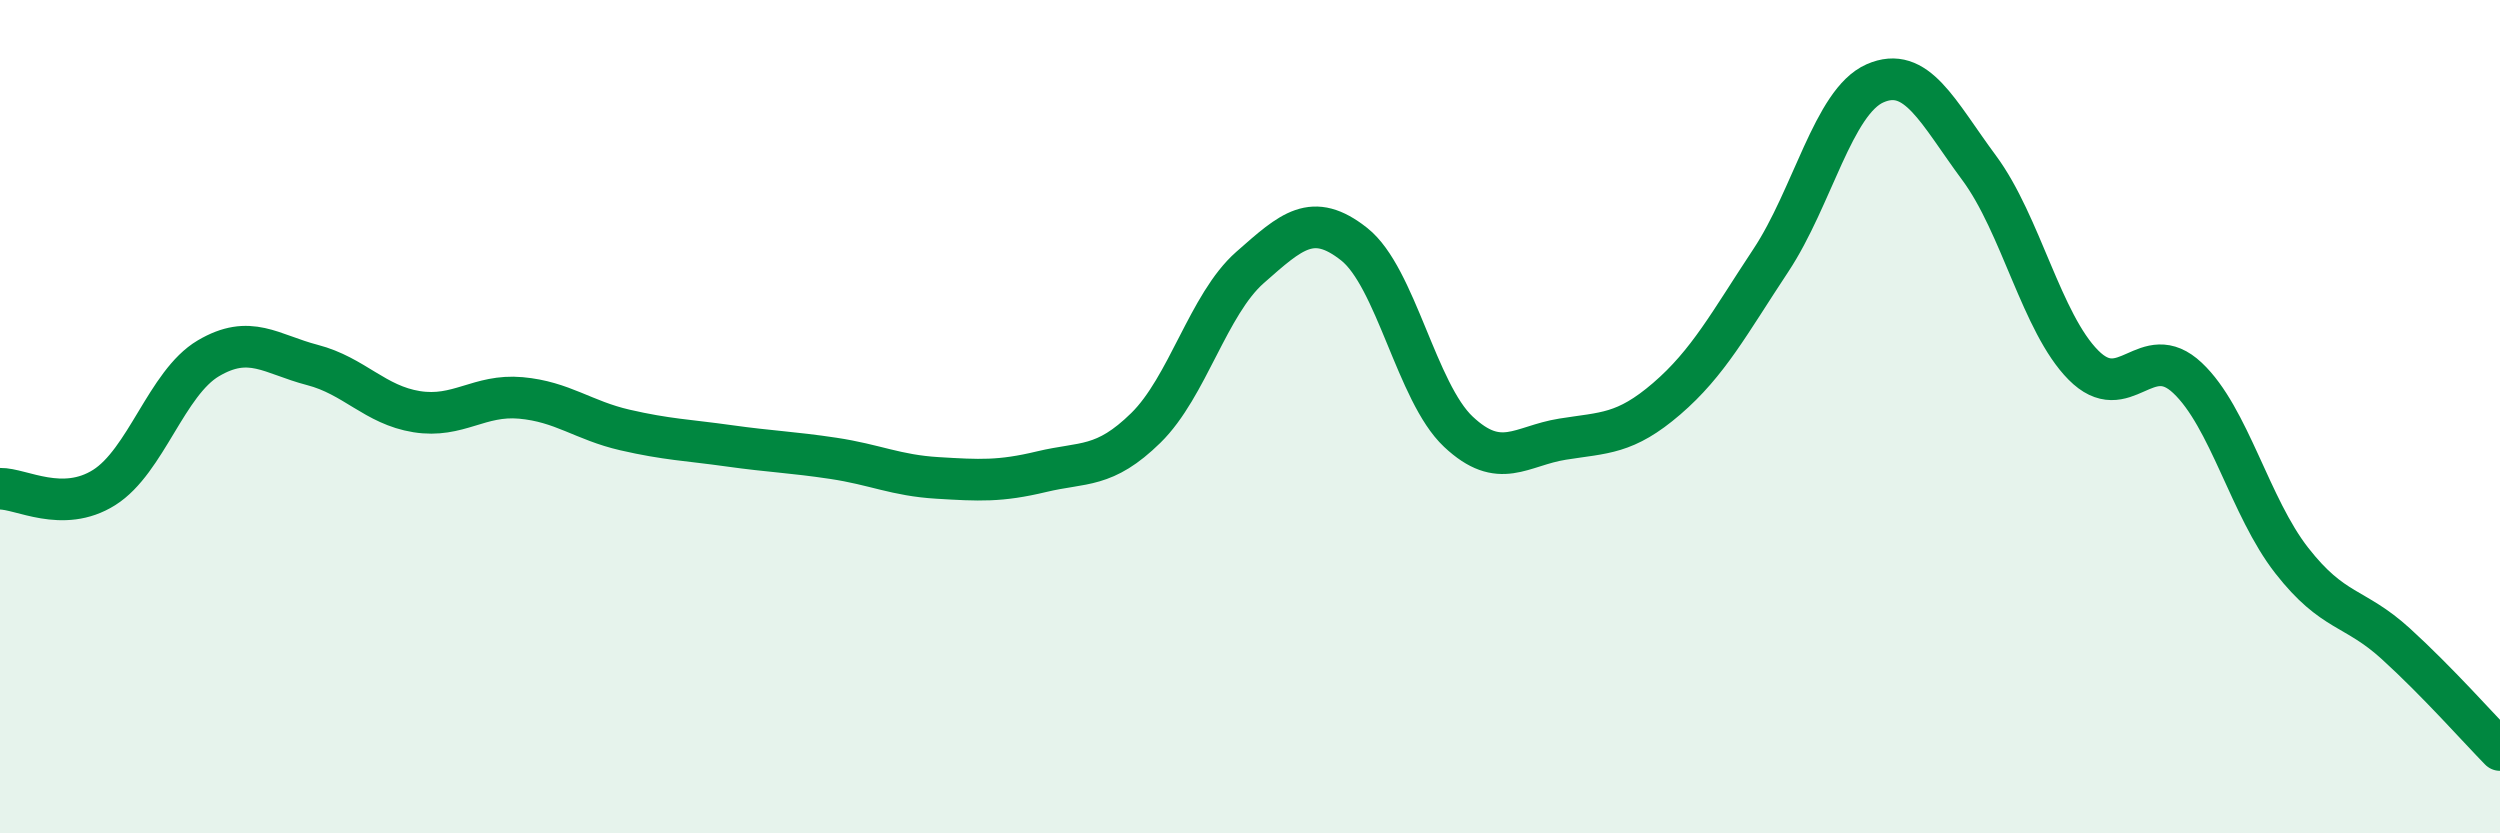
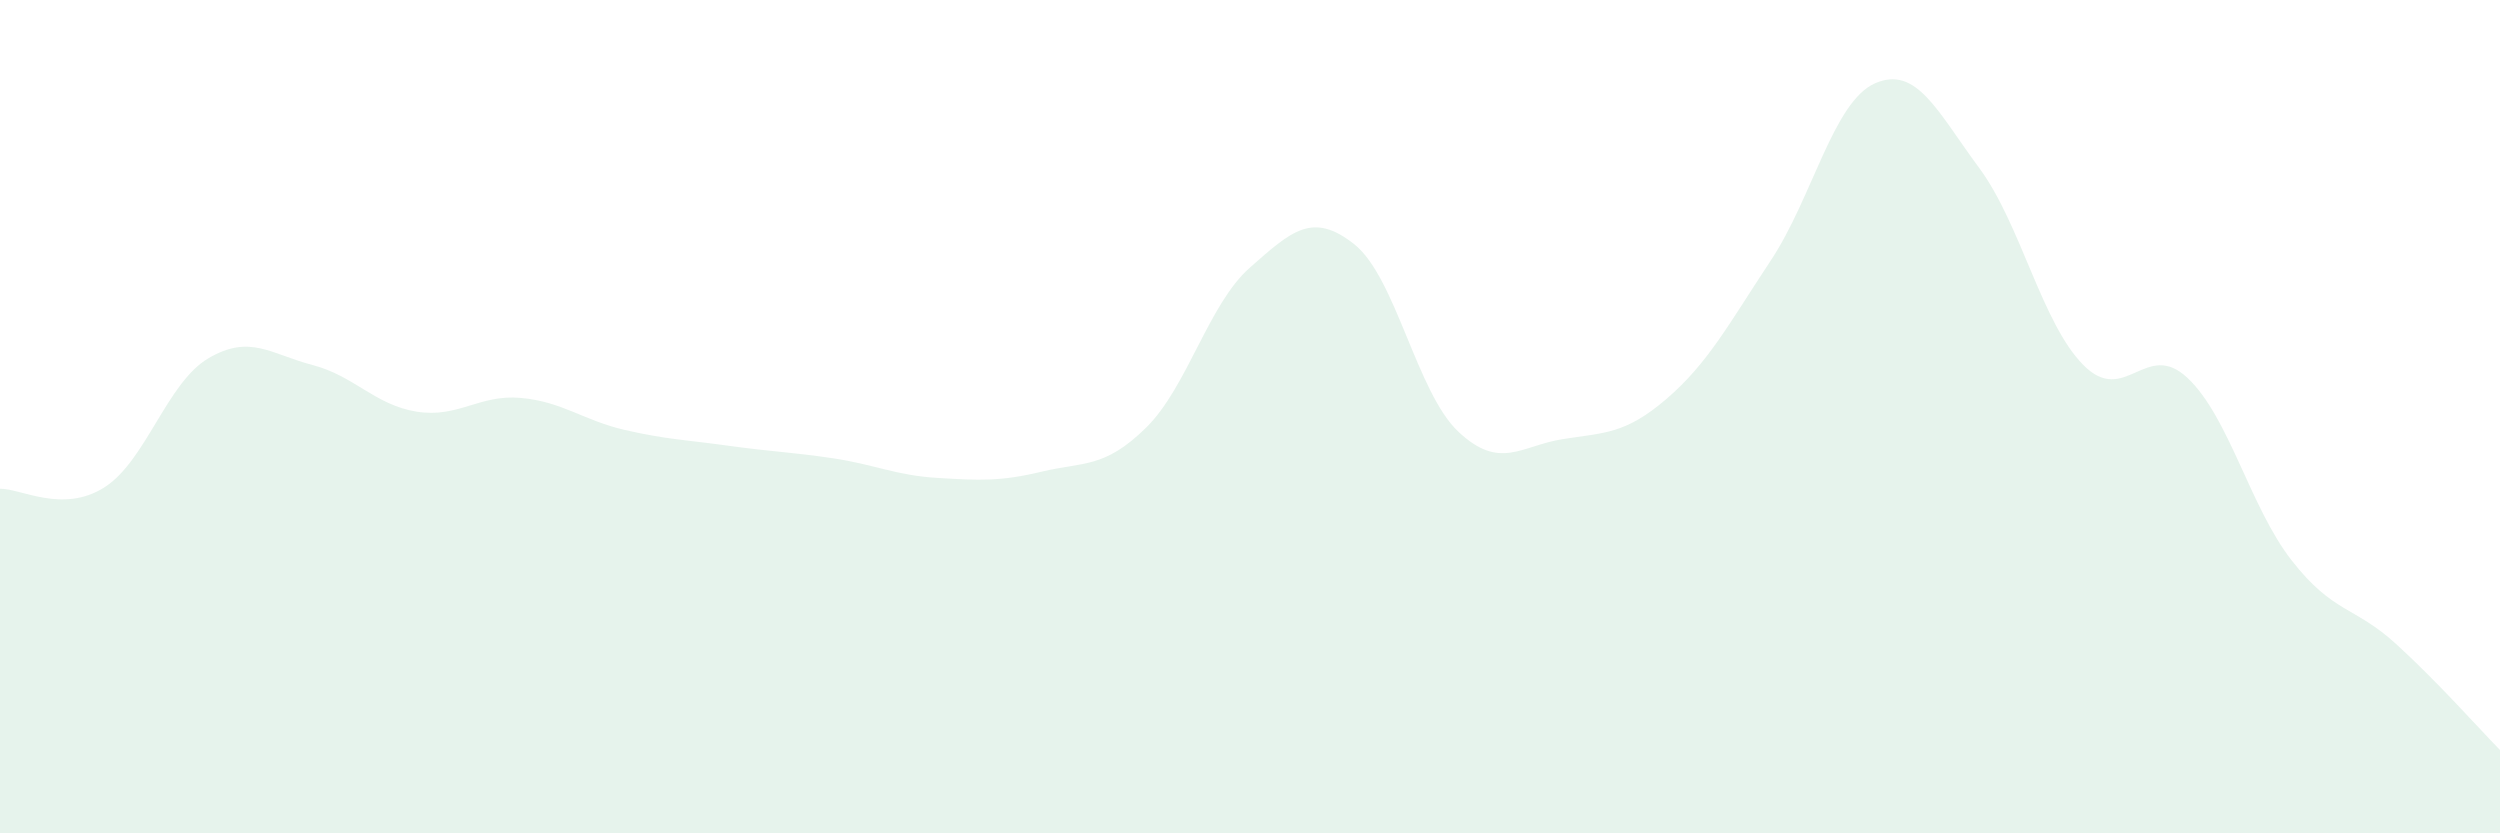
<svg xmlns="http://www.w3.org/2000/svg" width="60" height="20" viewBox="0 0 60 20">
  <path d="M 0,11.73 C 0.5,11.72 1.5,12.33 2.5,11.7 C 3.5,11.07 4,9.19 5,8.6 C 6,8.01 6.5,8.5 7.5,8.76 C 8.5,9.02 9,9.72 10,9.88 C 11,10.04 11.5,9.46 12.5,9.55 C 13.5,9.64 14,10.09 15,10.32 C 16,10.55 16.5,10.56 17.5,10.7 C 18.5,10.84 19,10.85 20,11 C 21,11.15 21.5,11.41 22.5,11.47 C 23.5,11.53 24,11.56 25,11.32 C 26,11.08 26.5,11.25 27.5,10.27 C 28.5,9.29 29,7.3 30,6.42 C 31,5.54 31.5,5.07 32.5,5.86 C 33.5,6.65 34,9.42 35,10.36 C 36,11.3 36.5,10.7 37.5,10.54 C 38.5,10.38 39,10.43 40,9.57 C 41,8.71 41.5,7.76 42.5,6.25 C 43.5,4.74 44,2.44 45,2 C 46,1.56 46.5,2.68 47.5,4.03 C 48.5,5.38 49,7.75 50,8.76 C 51,9.77 51.5,8.13 52.5,9.07 C 53.5,10.01 54,12.17 55,13.45 C 56,14.73 56.5,14.54 57.5,15.45 C 58.5,16.36 59.5,17.49 60,18L60 20L0 20Z" fill="#008740" opacity="0.1" stroke-linecap="round" stroke-linejoin="round" />
-   <path d="M 0,11.73 C 0.5,11.72 1.5,12.33 2.5,11.7 C 3.5,11.07 4,9.19 5,8.6 C 6,8.01 6.5,8.5 7.5,8.76 C 8.5,9.02 9,9.72 10,9.88 C 11,10.04 11.5,9.46 12.5,9.55 C 13.5,9.64 14,10.09 15,10.32 C 16,10.55 16.5,10.56 17.5,10.7 C 18.5,10.84 19,10.85 20,11 C 21,11.15 21.5,11.41 22.5,11.47 C 23.5,11.53 24,11.56 25,11.32 C 26,11.08 26.5,11.25 27.5,10.27 C 28.5,9.29 29,7.3 30,6.42 C 31,5.54 31.5,5.07 32.5,5.86 C 33.5,6.65 34,9.42 35,10.36 C 36,11.3 36.5,10.7 37.5,10.54 C 38.5,10.38 39,10.43 40,9.57 C 41,8.71 41.5,7.76 42.5,6.25 C 43.5,4.74 44,2.44 45,2 C 46,1.56 46.5,2.68 47.5,4.03 C 48.5,5.38 49,7.75 50,8.76 C 51,9.77 51.5,8.13 52.5,9.07 C 53.5,10.01 54,12.17 55,13.45 C 56,14.73 56.5,14.54 57.5,15.45 C 58.5,16.36 59.5,17.49 60,18" stroke="#008740" stroke-width="1" fill="none" stroke-linecap="round" stroke-linejoin="round" />
</svg>